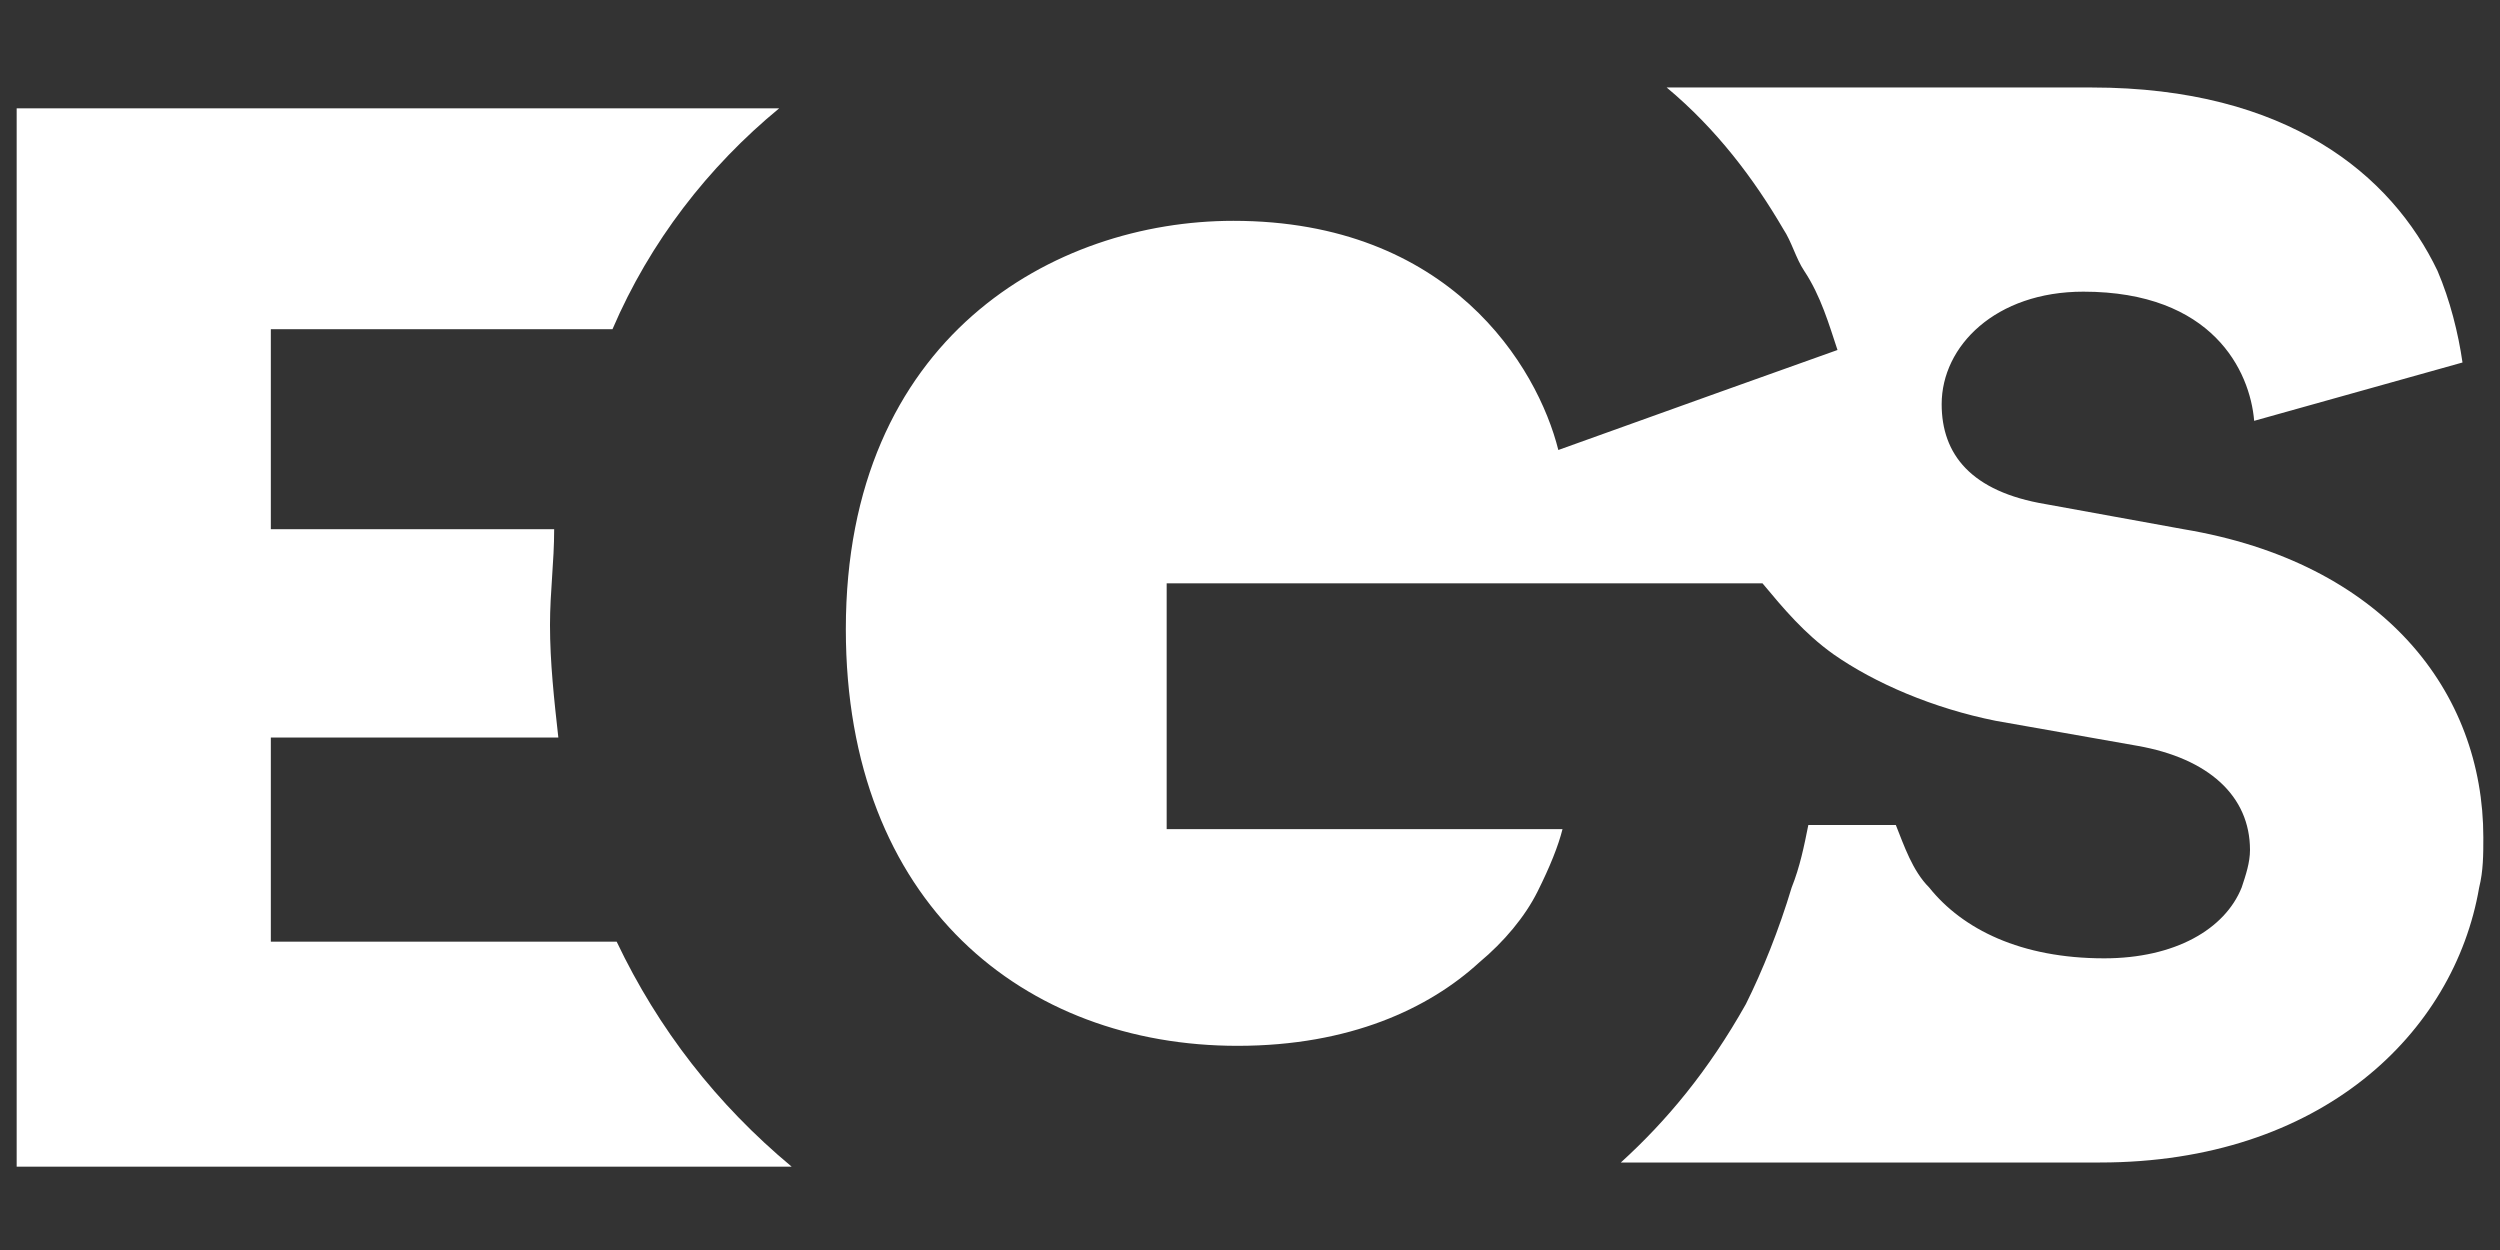
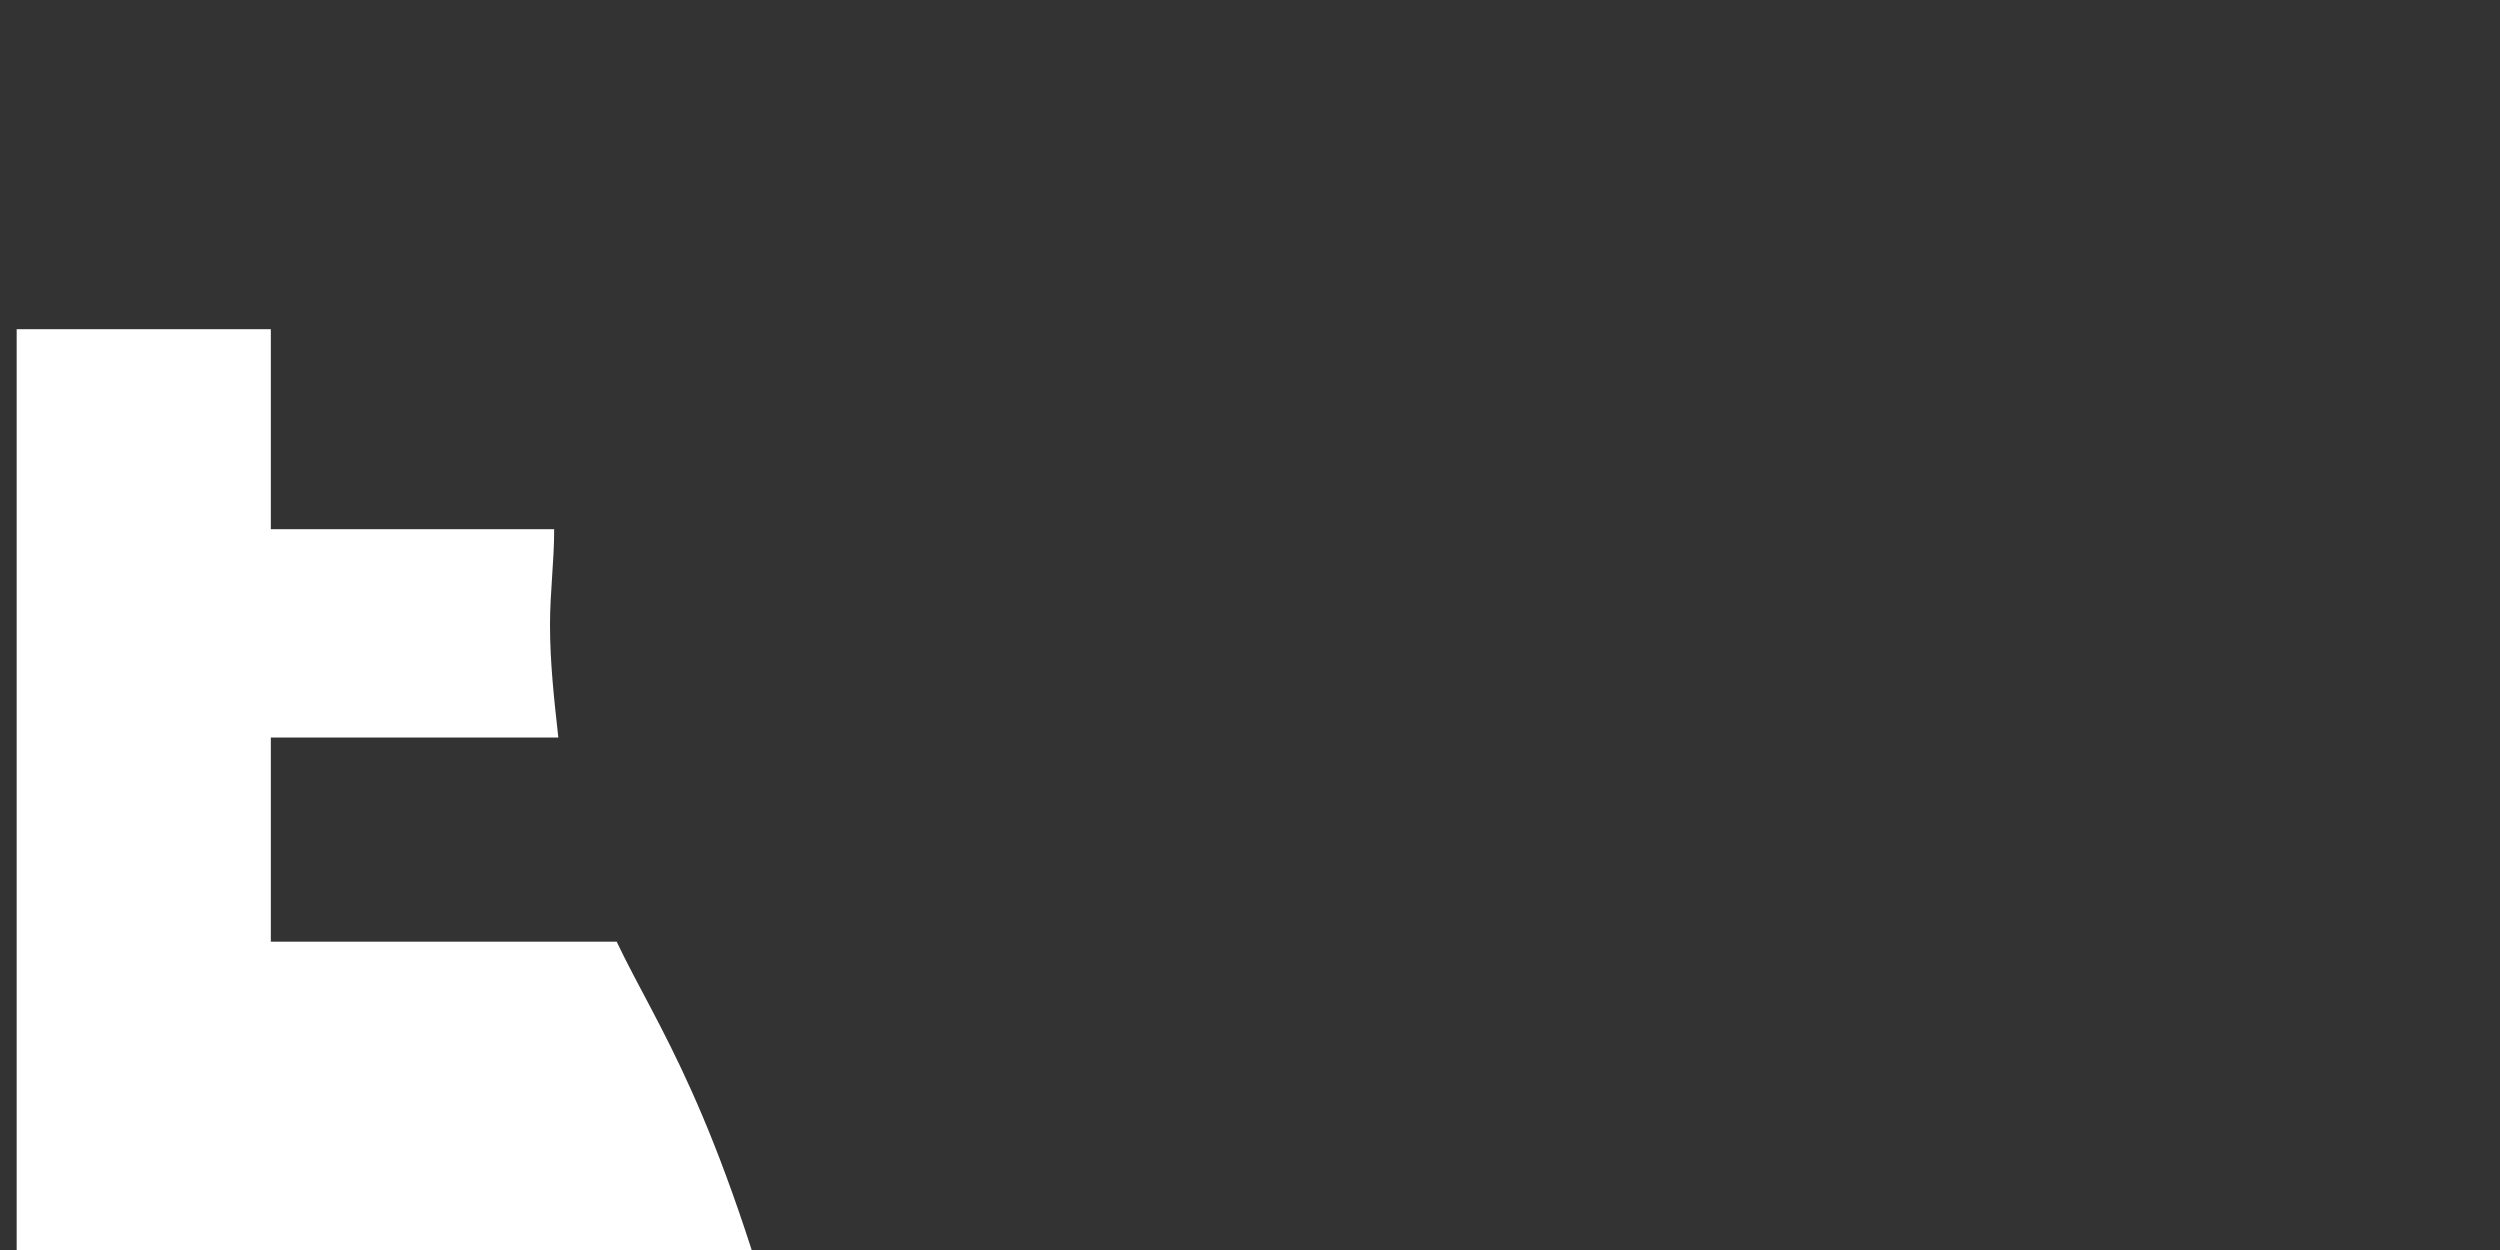
<svg xmlns="http://www.w3.org/2000/svg" version="1.1" id="Calque_1" x="0px" y="0px" width="60px" height="30px" viewBox="0 0 60 30" style="enable-background:new 0 0 60 30;" xml:space="preserve">
  <rect x="0" y="0" width="60" height="30" fill="#333333" stroke="none" />
  <style type="text/css">
	.st0{fill:#FFFFFF;}
</style>
  <g>
-     <path class="st0" d="M14.8,22.6H6.5v-4.9h6.9c-0.1-0.9-0.2-1.8-0.2-2.7c0-0.8,0.1-1.5,0.1-2.3H6.5V7.9h8.2c0.9-2.1,2.3-3.9,4-5.3   H0.4v25.4H19C17.2,26.5,15.8,24.7,14.8,22.6z" />
-     <path class="st0" d="M59.6,20.1c0,0.4,0,0.8-0.1,1.2c-0.6,3.5-3.8,6.6-9.1,6.6H38.9c1.1-1,2.1-2.2,3-3.8c0.4-0.8,0.8-1.8,1.1-2.8   c0.2-0.5,0.3-1,0.4-1.5h2.1c0.2,0.5,0.4,1.1,0.8,1.5c0.8,1,2.2,1.7,4.2,1.7c1.7,0,2.9-0.7,3.3-1.7c0.1-0.3,0.2-0.6,0.2-0.9   c0-1.3-1-2.2-2.7-2.5l-3.4-0.6c-1.5-0.3-2.9-0.9-3.9-1.6c0,0,0,0,0,0c-0.7-0.5-1.2-1.1-1.7-1.7H28v5.9h9.5   c-0.1,0.4-0.3,0.9-0.6,1.5c-0.3,0.6-0.8,1.2-1.4,1.7c-1.2,1.1-3.1,2-5.8,2c-5.1,0-9.4-3.4-9.4-10c0-7,5-9.8,9.3-9.8   c5.2,0,7.3,3.5,7.8,5.5l3.9-1.4l2.8-1c-0.2-0.6-0.4-1.3-0.8-1.9c-0.2-0.3-0.3-0.7-0.5-1c-0.7-1.2-1.6-2.4-2.8-3.4h10.2   c4.7,0,7.2,2.1,8.3,4.4C58.8,7.2,59,8,59.1,8.7l-5,1.4C54,8.9,53.1,7,50,7c-2.1,0-3.4,1.3-3.4,2.7c0,1.2,0.7,2.1,2.5,2.4l3.3,0.6   C57.2,13.5,59.6,16.6,59.6,20.1z" />
+     <path class="st0" d="M14.8,22.6H6.5v-4.9h6.9c-0.1-0.9-0.2-1.8-0.2-2.7c0-0.8,0.1-1.5,0.1-2.3H6.5V7.9h8.2H0.4v25.4H19C17.2,26.5,15.8,24.7,14.8,22.6z" />
  </g>
</svg>